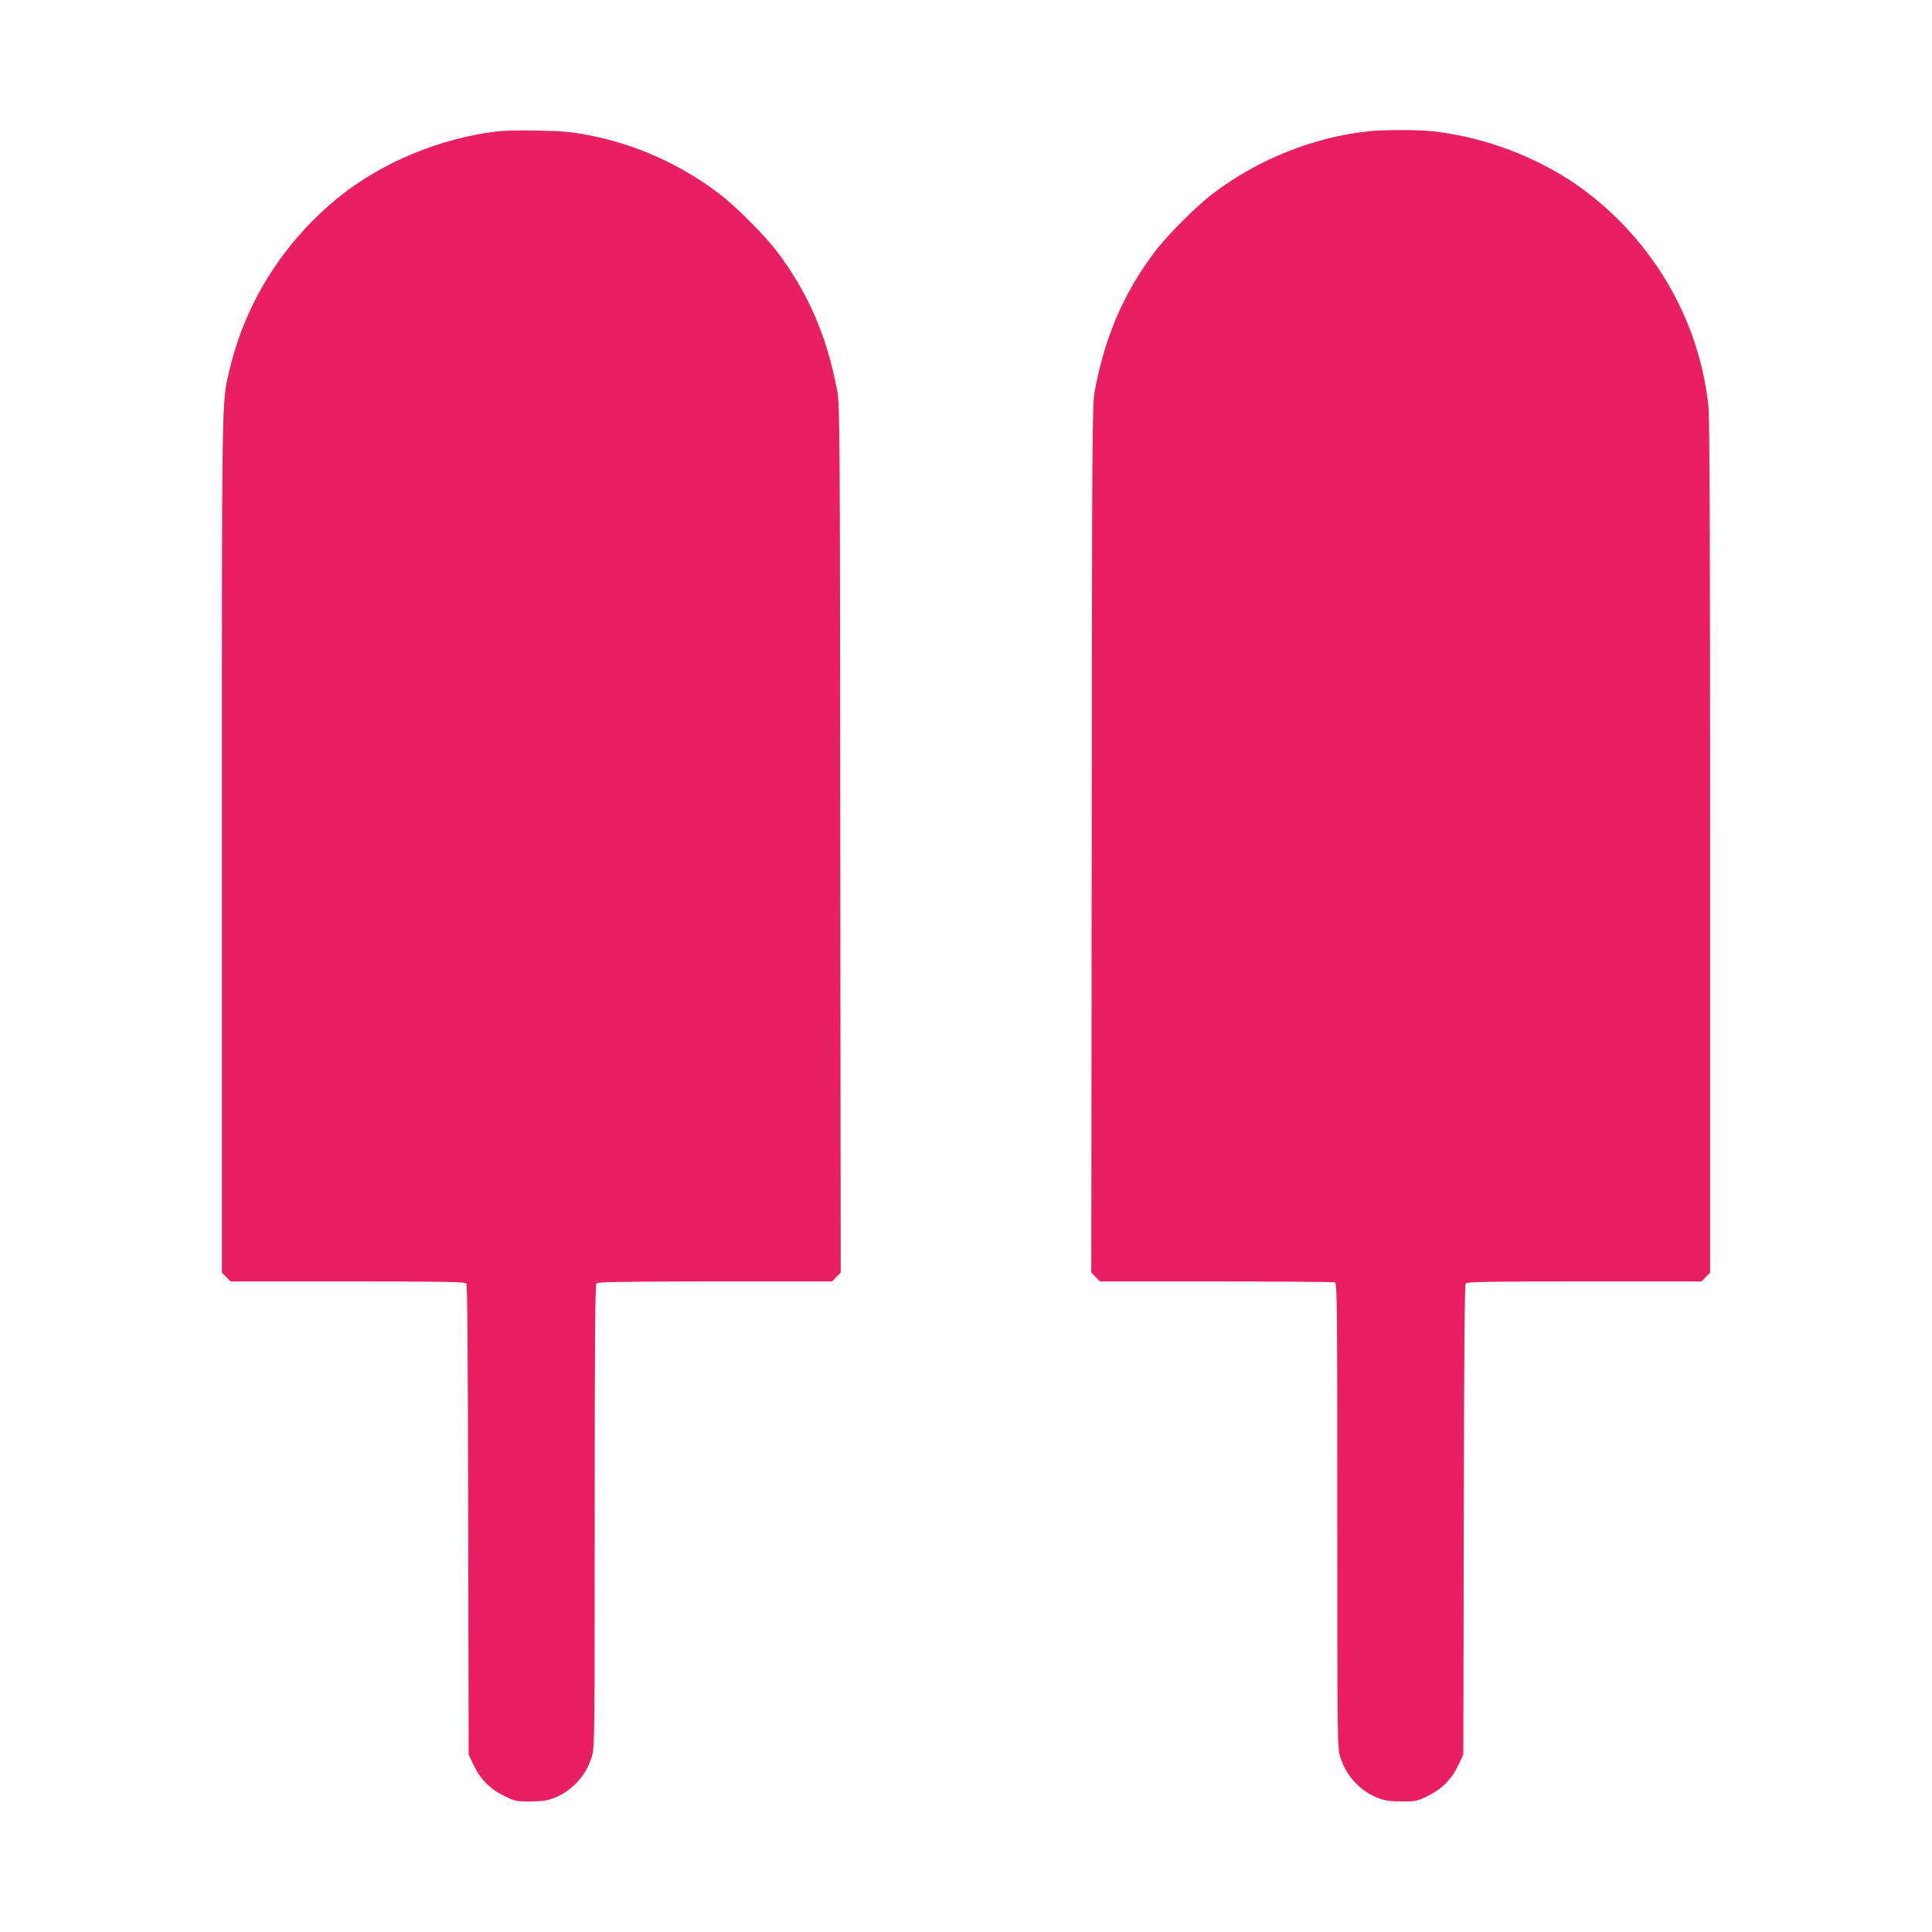
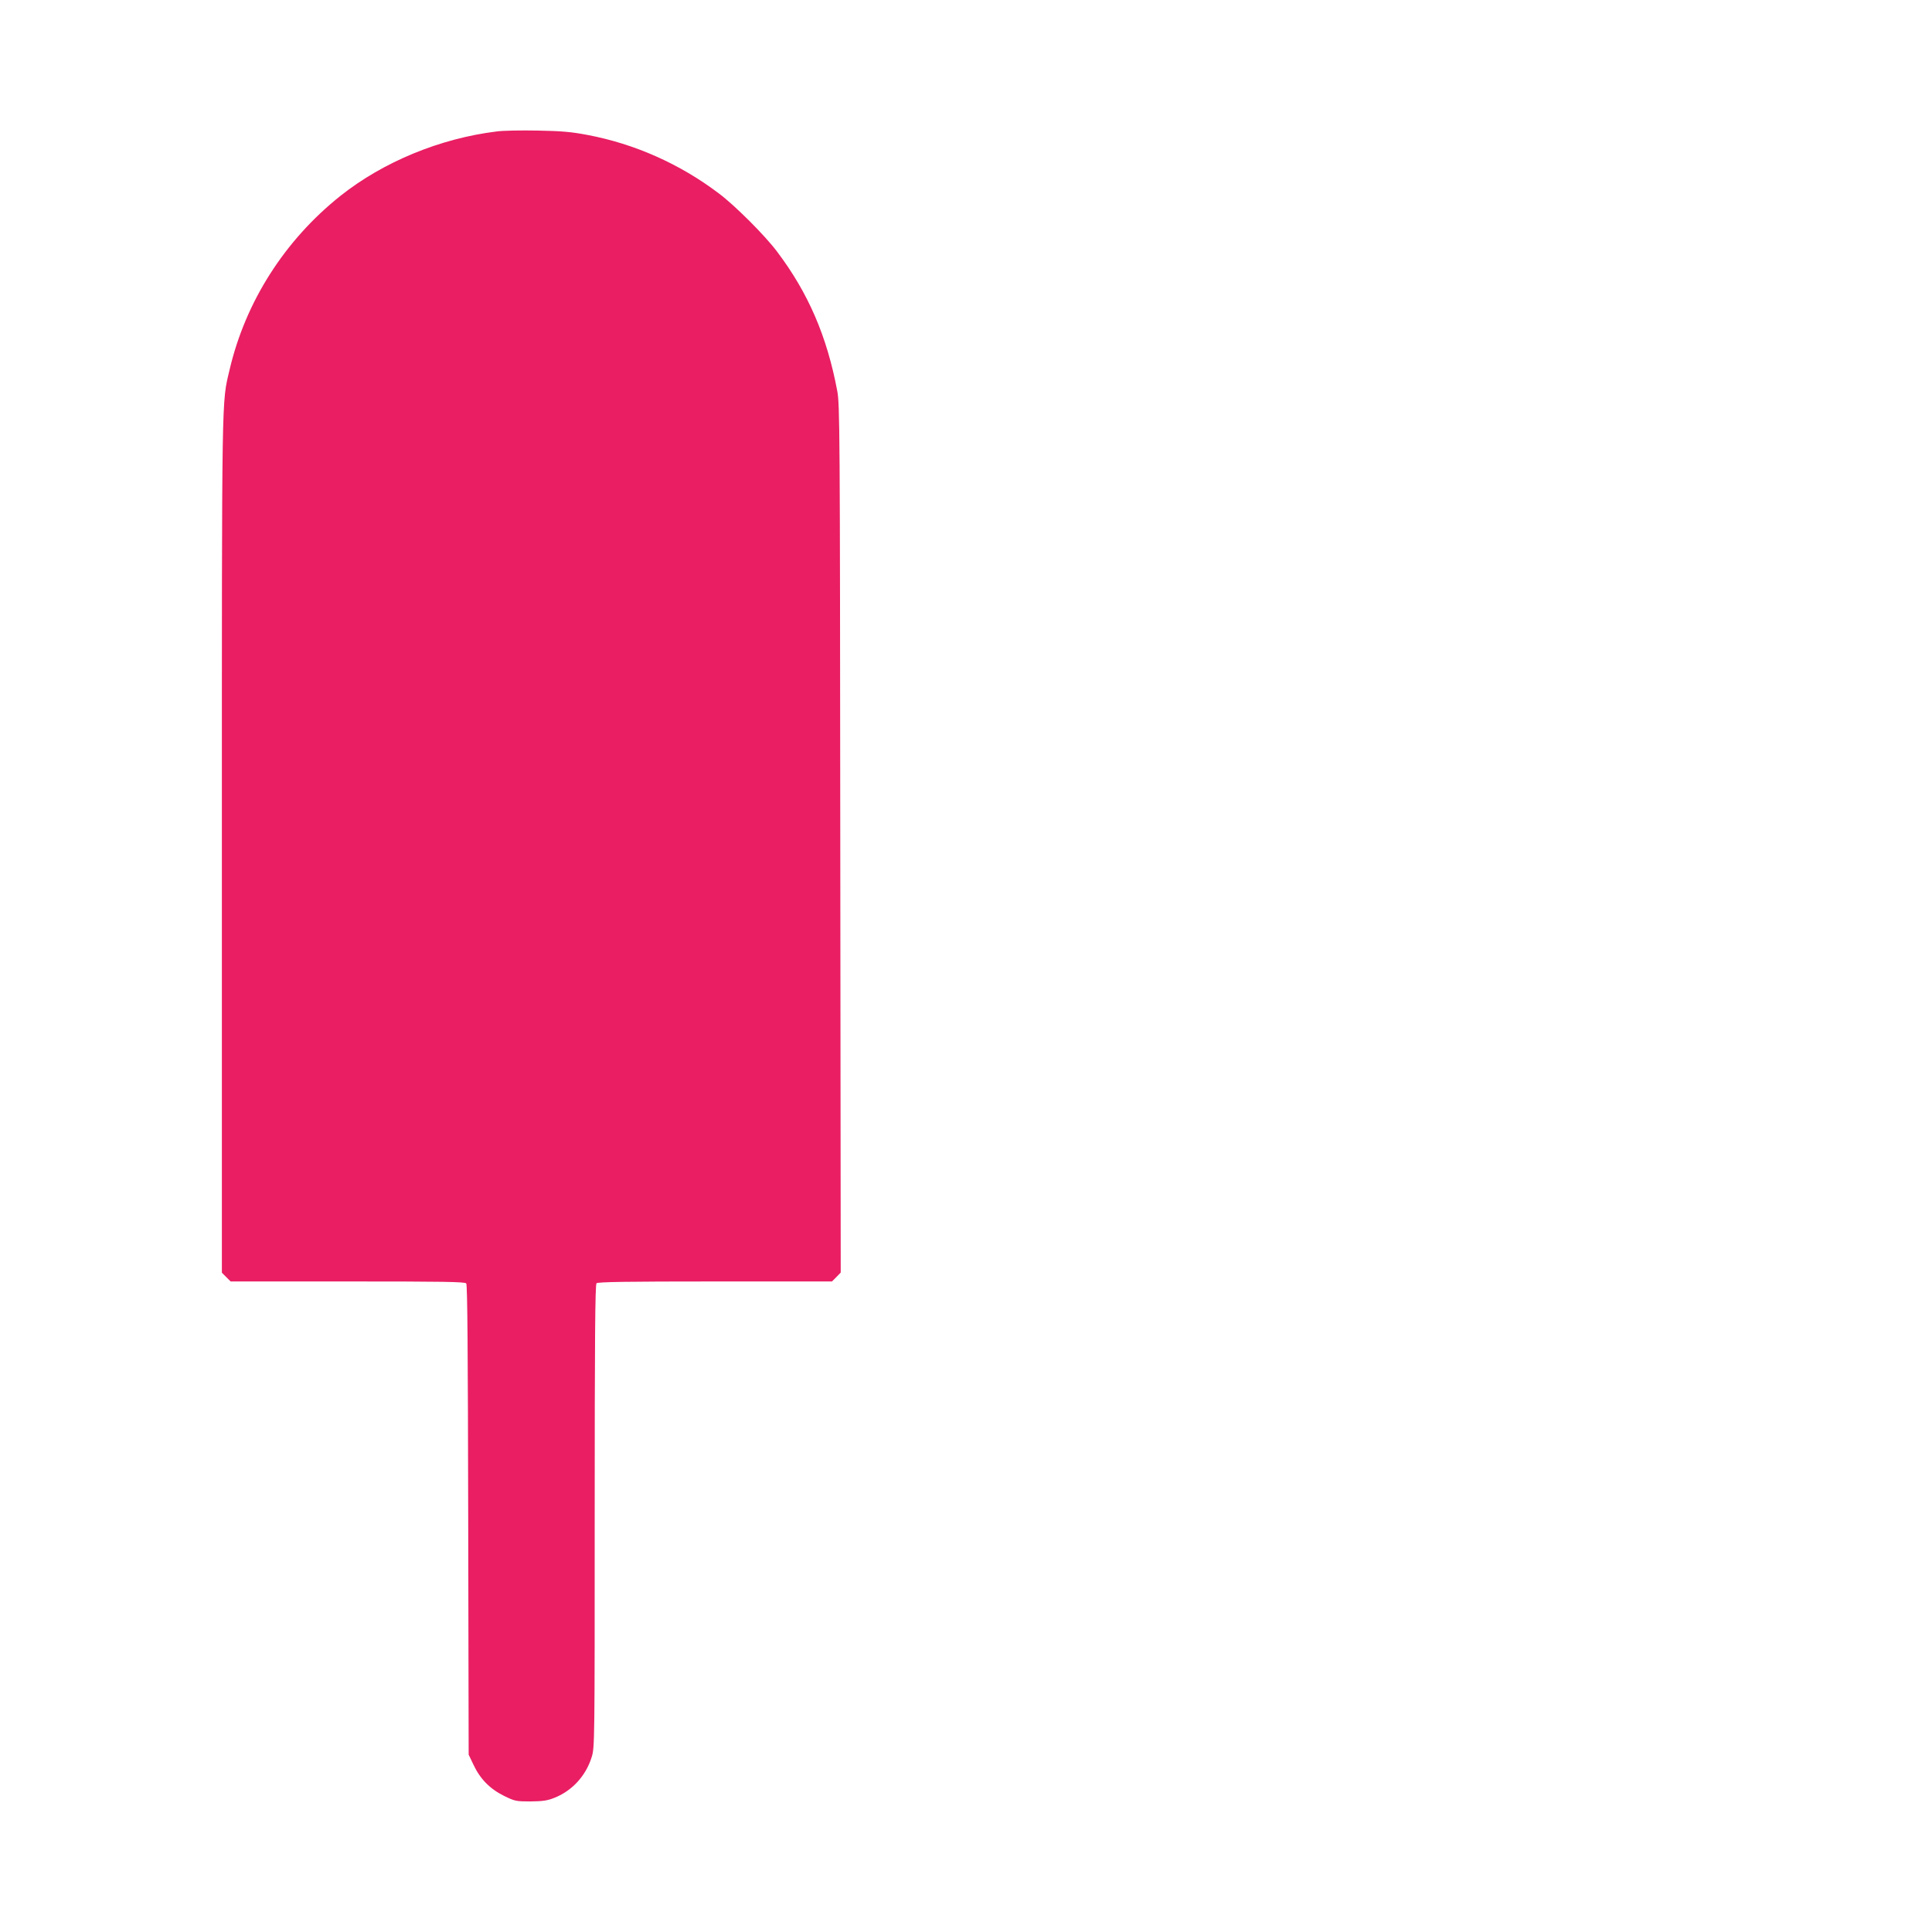
<svg xmlns="http://www.w3.org/2000/svg" version="1.0" width="1280pt" height="1280pt" viewBox="0 0 1280 1280" preserveAspectRatio="xMidYMid meet">
  <g transform="translate(0,1280) scale(0.1,-0.1)" fill="#e91e63" stroke="none">
    <path d="M3290 11929 c-375 -46 -752 -202 -1035 -427 -369 -294 -629 -702 -734 -1152 -53 -225 -51 -99 -51 -3151 l0 -2831 29 -29 29 -29 775 0 c633 0 777 -2 786 -13 8 -10 11 -450 13 -1568 l3 -1554 32 -67 c44 -94 109 -160 202 -206 72 -35 79 -37 175 -37 81 1 112 5 159 24 117 46 209 146 247 270 20 62 20 98 20 1595 0 1178 3 1535 12 1544 9 9 197 12 786 12 l774 0 29 29 29 30 -3 2873 c-2 2703 -3 2879 -20 2968 -68 362 -192 649 -398 922 -80 107 -280 307 -387 387 -258 195 -557 328 -870 387 -110 21 -175 26 -332 29 -107 2 -229 0 -270 -6z" />
-     <path d="M9065 11930 c-362 -39 -727 -184 -1027 -411 -107 -80 -307 -280 -387 -387 -206 -273 -330 -560 -398 -922 -17 -89 -18 -265 -20 -2968 l-3 -2873 29 -30 29 -29 770 0 c424 0 777 -3 786 -6 15 -6 16 -151 16 -1544 0 -1503 0 -1539 20 -1601 38 -124 130 -224 247 -270 47 -19 78 -23 159 -24 96 0 103 2 175 37 93 46 158 112 202 206 l32 67 3 1554 c2 1118 5 1558 13 1568 9 11 153 13 786 13 l775 0 29 29 29 29 0 2822 c0 1915 -3 2852 -11 2918 -59 547 -336 1045 -774 1394 -289 230 -671 385 -1050 428 -101 11 -324 11 -430 0z" />
  </g>
</svg>